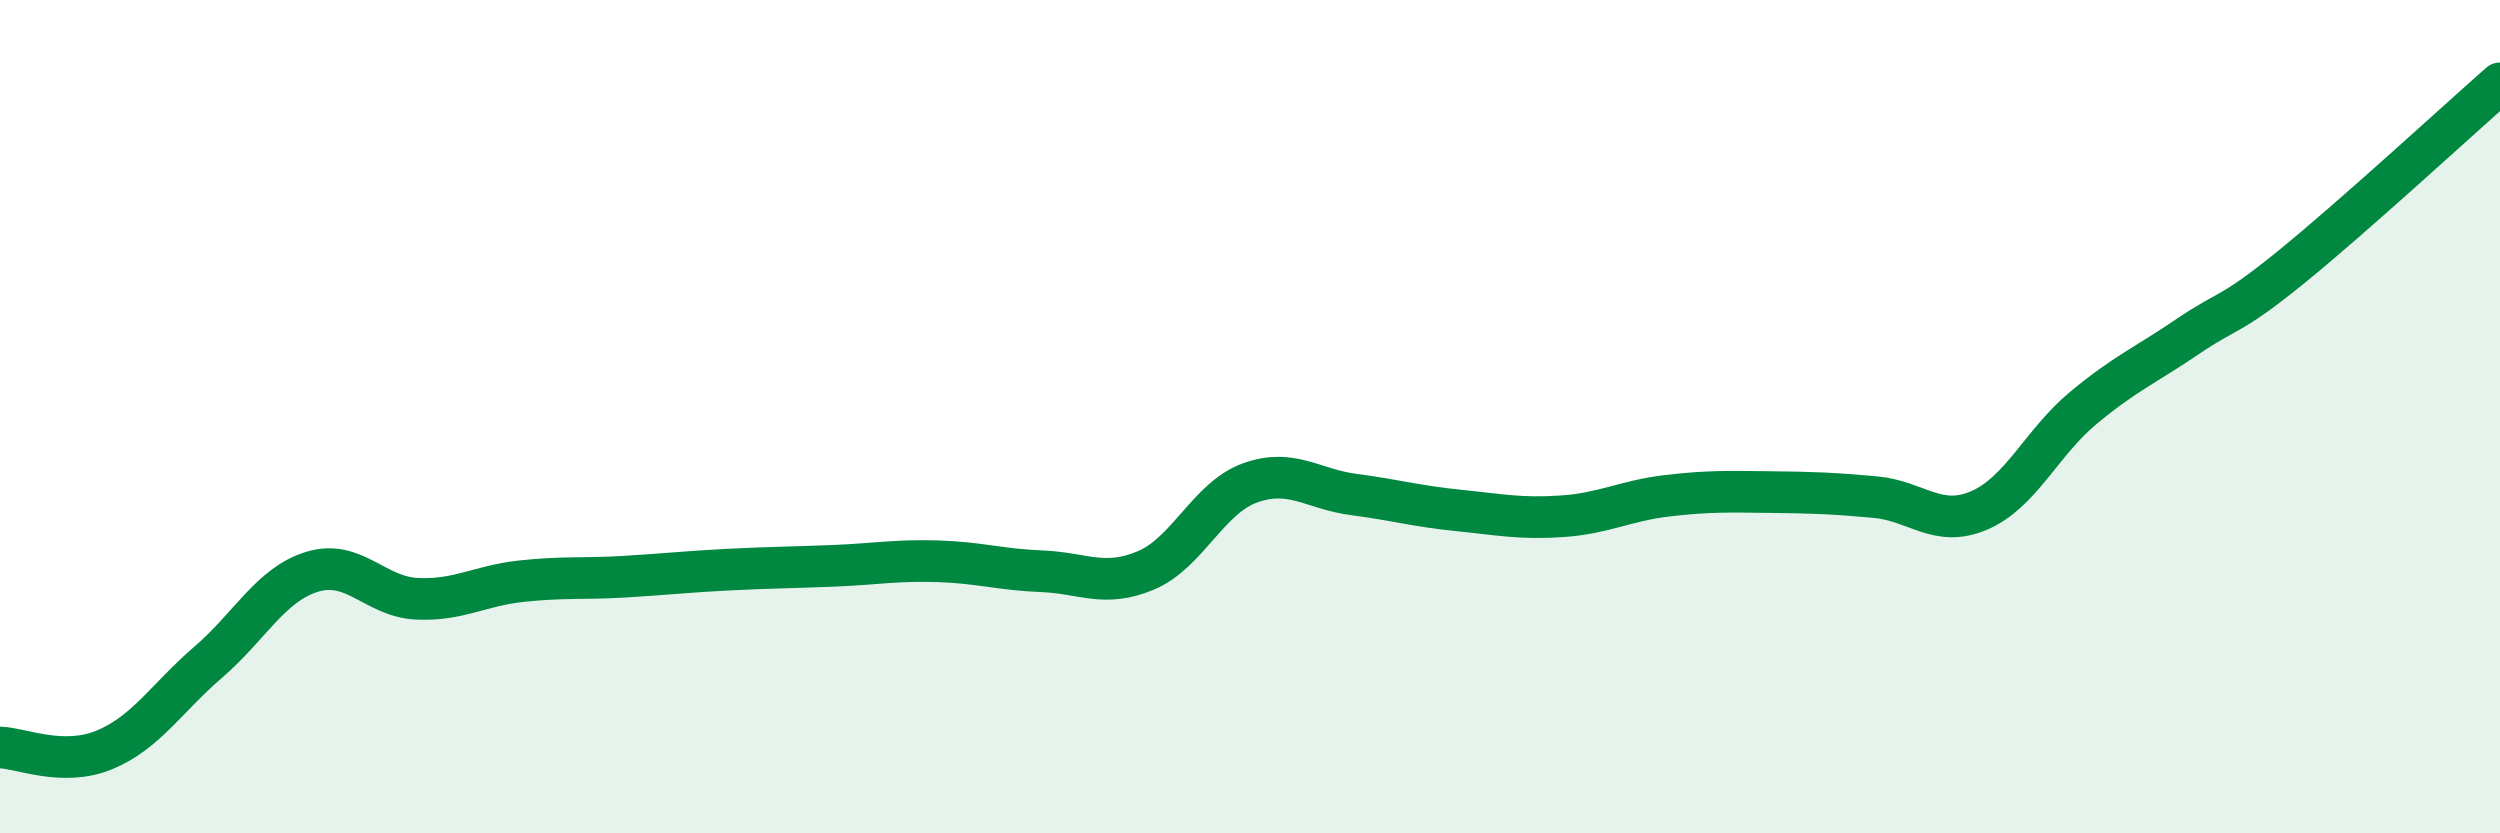
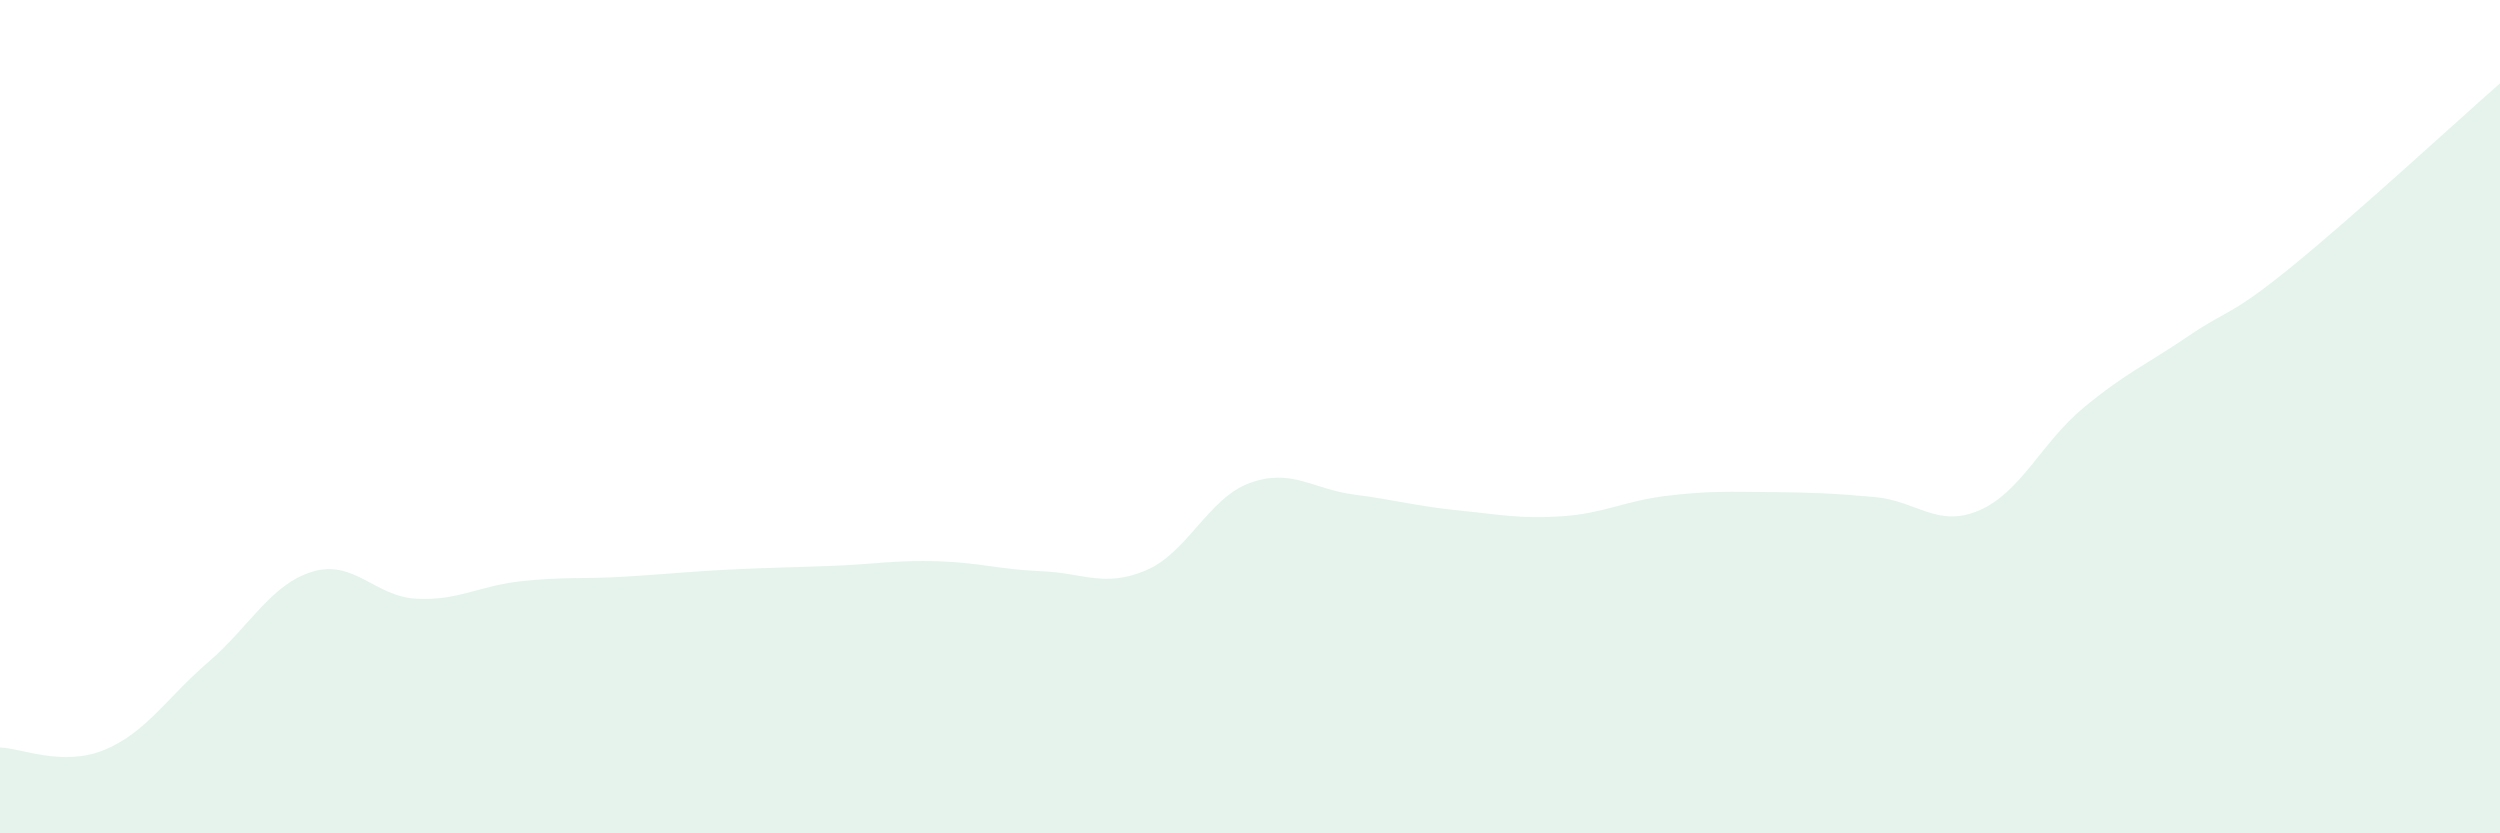
<svg xmlns="http://www.w3.org/2000/svg" width="60" height="20" viewBox="0 0 60 20">
  <path d="M 0,17.94 C 0.5,17.95 1.5,18.41 2.5,18 C 3.5,17.59 4,16.75 5,15.89 C 6,15.03 6.5,14.02 7.5,13.72 C 8.5,13.42 9,14.32 10,14.37 C 11,14.42 11.5,14.06 12.5,13.95 C 13.5,13.84 14,13.9 15,13.84 C 16,13.78 16.5,13.72 17.5,13.67 C 18.5,13.62 19,13.62 20,13.58 C 21,13.54 21.5,13.44 22.5,13.47 C 23.5,13.5 24,13.67 25,13.71 C 26,13.75 26.5,14.11 27.5,13.69 C 28.5,13.27 29,11.95 30,11.59 C 31,11.23 31.5,11.74 32.5,11.87 C 33.5,12 34,12.15 35,12.25 C 36,12.35 36.5,12.46 37.5,12.39 C 38.5,12.32 39,12.02 40,11.9 C 41,11.78 41.5,11.8 42.5,11.81 C 43.5,11.82 44,11.84 45,11.93 C 46,12.02 46.5,12.68 47.5,12.25 C 48.5,11.82 49,10.62 50,9.79 C 51,8.96 51.5,8.76 52.5,8.08 C 53.5,7.4 53.5,7.62 55,6.4 C 56.5,5.18 59,2.88 60,2L60 20L0 20Z" fill="#008740" opacity="0.1" stroke-linecap="round" stroke-linejoin="round" />
-   <path d="M 0,17.94 C 0.5,17.95 1.5,18.41 2.5,18 C 3.5,17.59 4,16.75 5,15.89 C 6,15.03 6.5,14.02 7.5,13.72 C 8.5,13.42 9,14.32 10,14.37 C 11,14.42 11.5,14.06 12.5,13.95 C 13.5,13.84 14,13.9 15,13.84 C 16,13.78 16.5,13.72 17.5,13.67 C 18.5,13.62 19,13.62 20,13.58 C 21,13.54 21.5,13.44 22.5,13.47 C 23.5,13.5 24,13.67 25,13.71 C 26,13.75 26.5,14.11 27.5,13.69 C 28.5,13.27 29,11.95 30,11.59 C 31,11.23 31.5,11.74 32.5,11.87 C 33.5,12 34,12.15 35,12.25 C 36,12.35 36.5,12.46 37.5,12.39 C 38.5,12.32 39,12.02 40,11.9 C 41,11.78 41.5,11.8 42.5,11.81 C 43.5,11.82 44,11.84 45,11.93 C 46,12.02 46.5,12.68 47.5,12.25 C 48.5,11.82 49,10.62 50,9.79 C 51,8.96 51.5,8.76 52.5,8.08 C 53.5,7.4 53.5,7.62 55,6.4 C 56.5,5.18 59,2.88 60,2" stroke="#008740" stroke-width="1" fill="none" stroke-linecap="round" stroke-linejoin="round" />
</svg>